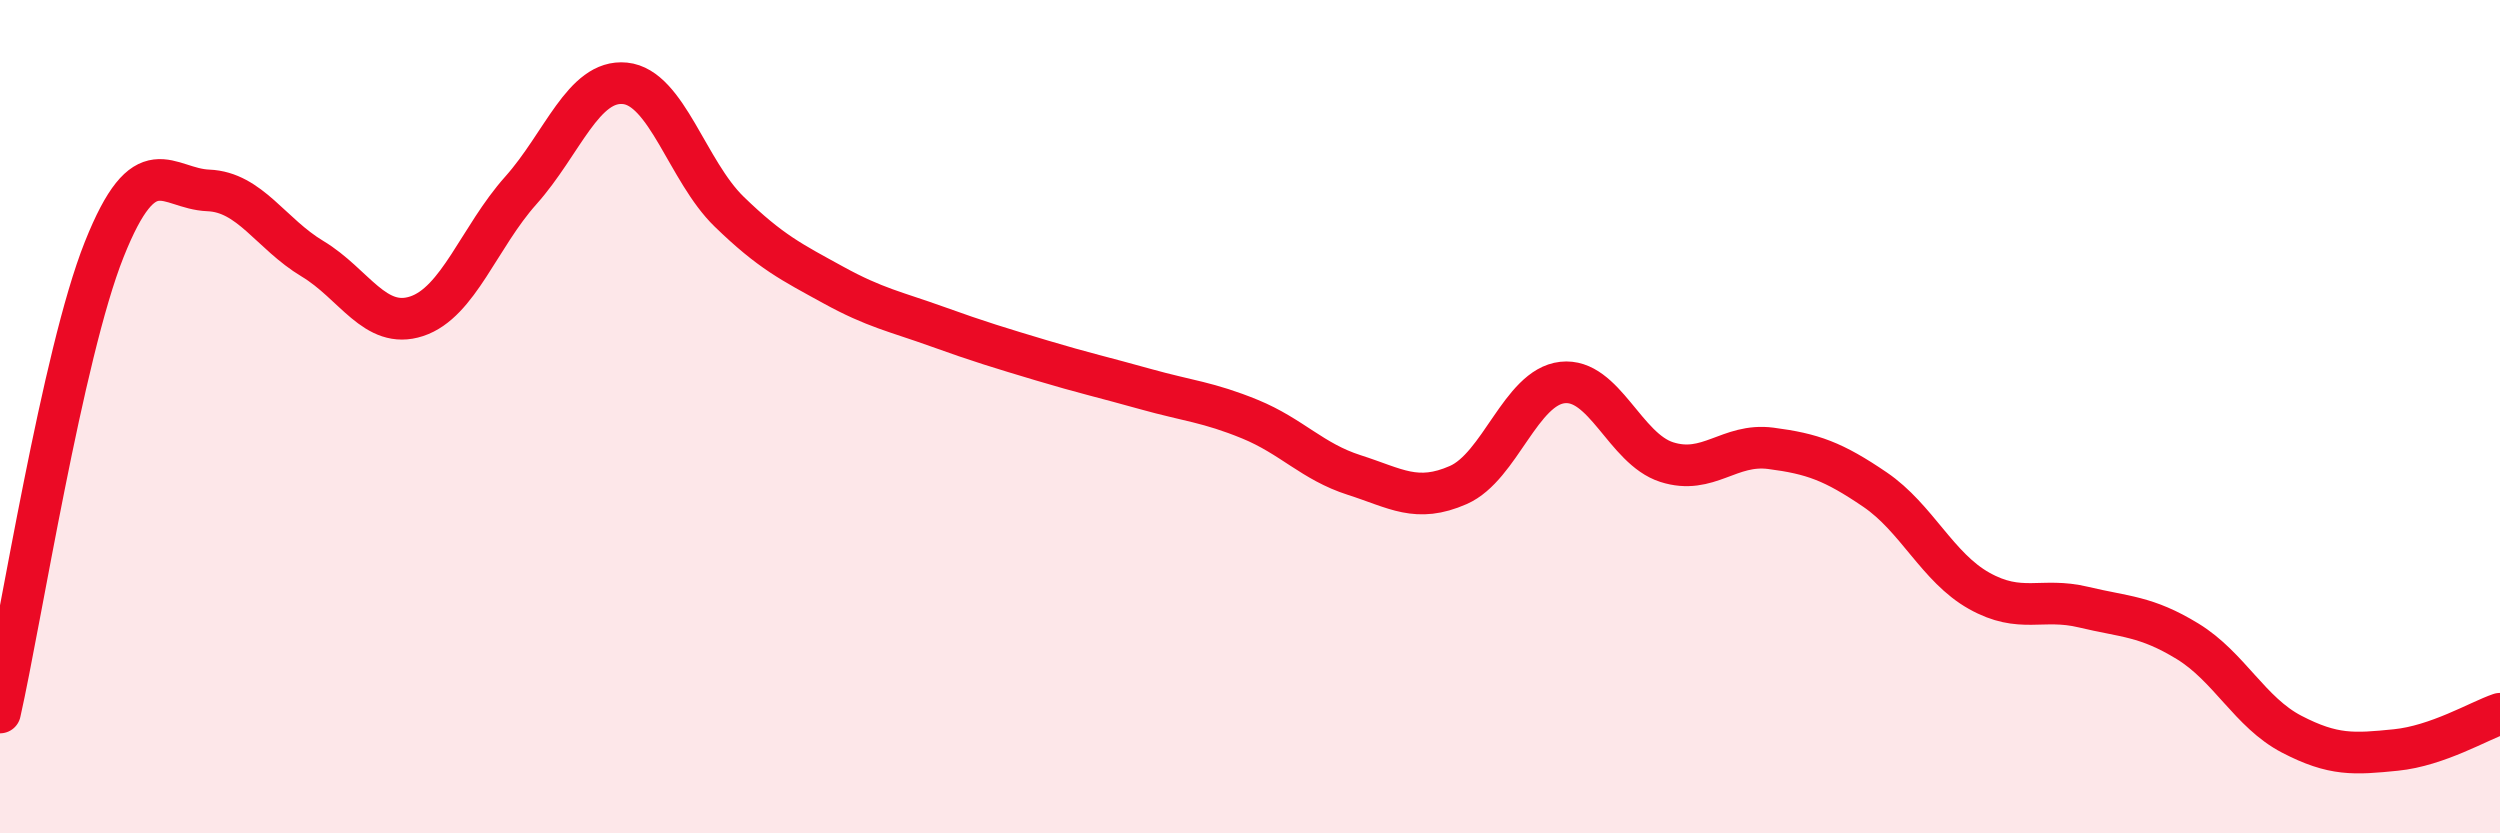
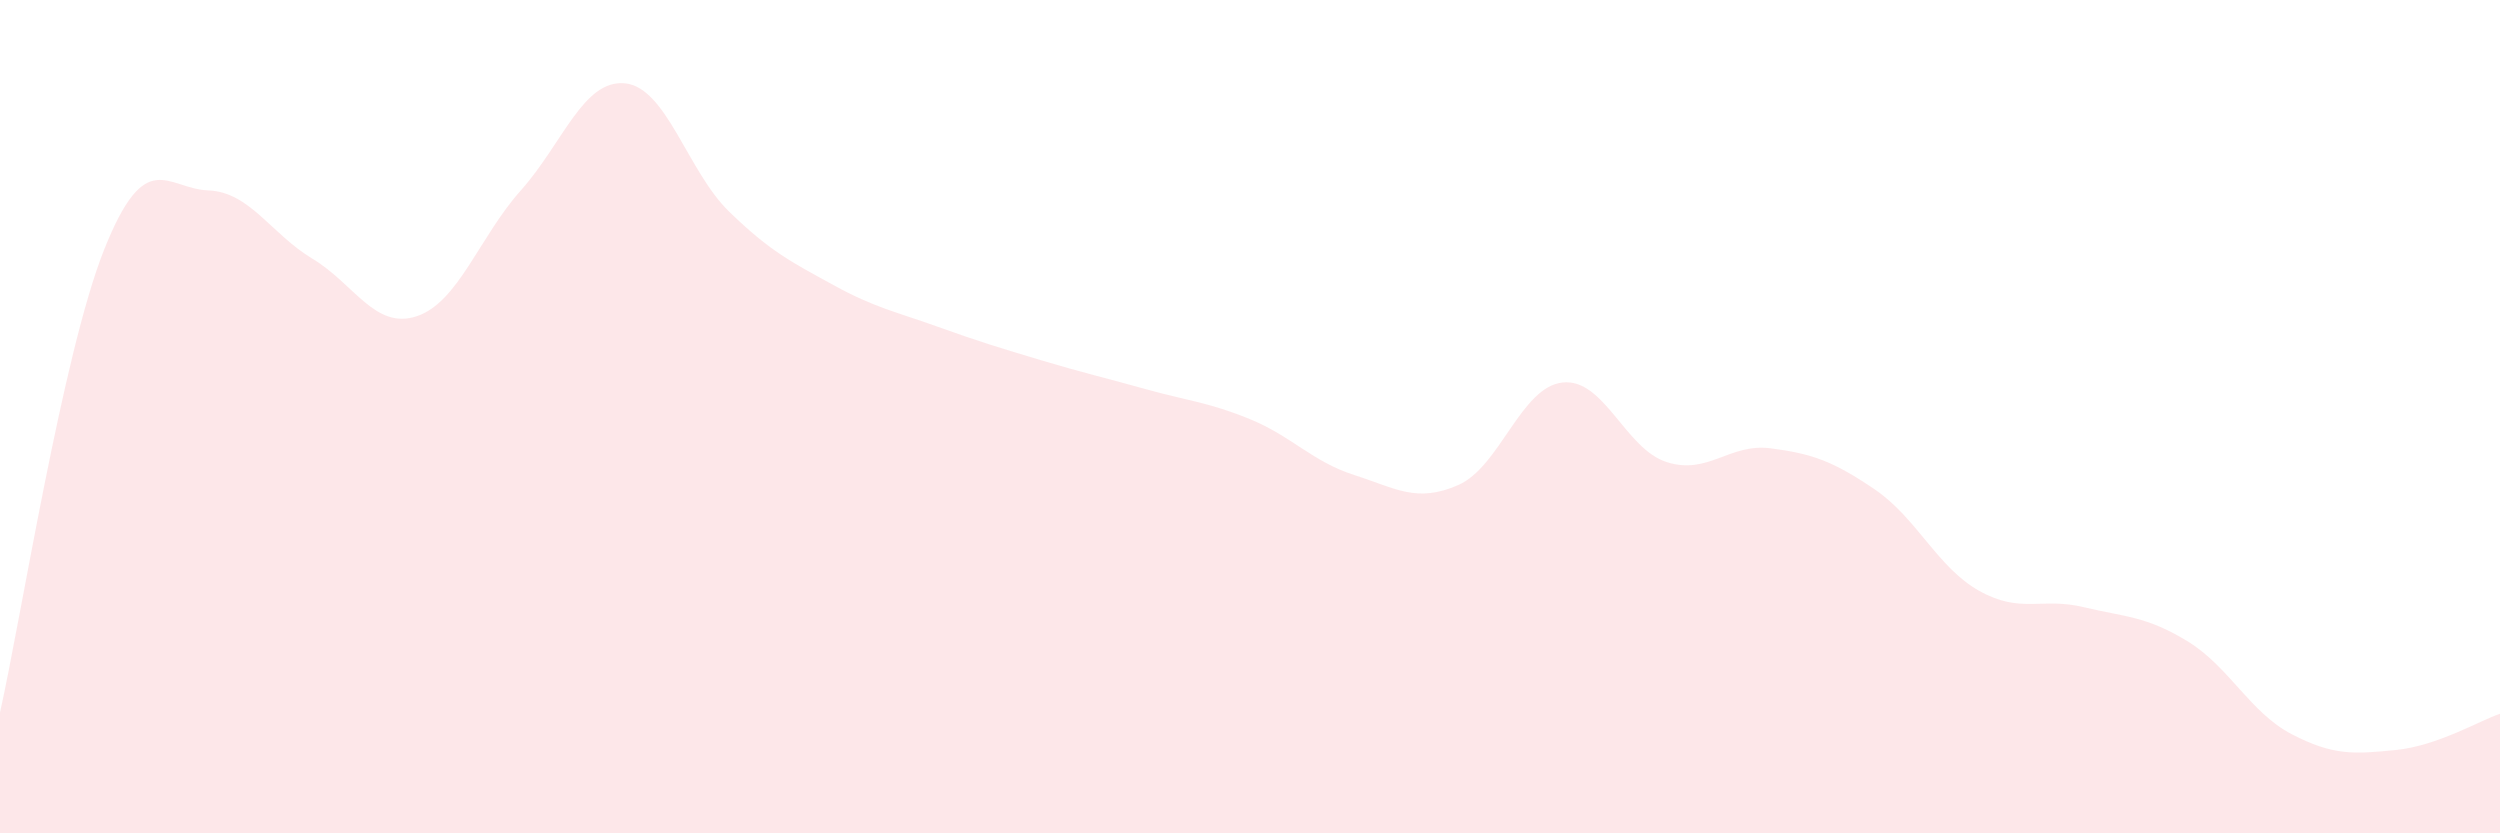
<svg xmlns="http://www.w3.org/2000/svg" width="60" height="20" viewBox="0 0 60 20">
  <path d="M 0,17.1 C 0.5,14.88 1.5,8.5 2.5,5.99 C 3.5,3.48 4,4.53 5,4.57 C 6,4.61 6.5,5.61 7.5,6.21 C 8.5,6.81 9,7.92 10,7.59 C 11,7.26 11.5,5.69 12.5,4.57 C 13.5,3.45 14,1.9 15,2 C 16,2.1 16.5,4.11 17.5,5.08 C 18.5,6.05 19,6.29 20,6.84 C 21,7.39 21.5,7.48 22.5,7.84 C 23.5,8.2 24,8.35 25,8.65 C 26,8.95 26.5,9.06 27.5,9.34 C 28.5,9.62 29,9.65 30,10.06 C 31,10.47 31.5,11.08 32.5,11.4 C 33.5,11.72 34,12.08 35,11.64 C 36,11.2 36.5,9.29 37.5,9.18 C 38.5,9.07 39,10.77 40,11.09 C 41,11.41 41.5,10.63 42.5,10.76 C 43.5,10.89 44,11.07 45,11.75 C 46,12.43 46.5,13.62 47.5,14.18 C 48.5,14.74 49,14.33 50,14.57 C 51,14.81 51.5,14.78 52.5,15.39 C 53.5,16 54,17.1 55,17.62 C 56,18.14 56.5,18.1 57.5,18 C 58.5,17.9 59.5,17.3 60,17.13L60 20L0 20Z" fill="#EB0A25" opacity="0.1" stroke-linecap="round" stroke-linejoin="round" />
-   <path d="M 0,17.1 C 0.5,14.88 1.5,8.5 2.5,5.99 C 3.5,3.48 4,4.53 5,4.57 C 6,4.61 6.5,5.61 7.5,6.21 C 8.5,6.81 9,7.92 10,7.59 C 11,7.26 11.5,5.69 12.5,4.57 C 13.5,3.45 14,1.9 15,2 C 16,2.1 16.5,4.11 17.5,5.08 C 18.5,6.05 19,6.29 20,6.84 C 21,7.39 21.5,7.48 22.5,7.84 C 23.5,8.2 24,8.35 25,8.65 C 26,8.95 26.5,9.06 27.5,9.34 C 28.5,9.62 29,9.65 30,10.06 C 31,10.47 31.5,11.08 32.5,11.4 C 33.5,11.72 34,12.08 35,11.64 C 36,11.2 36.5,9.29 37.5,9.18 C 38.5,9.07 39,10.77 40,11.09 C 41,11.41 41.5,10.63 42.5,10.76 C 43.5,10.89 44,11.07 45,11.75 C 46,12.43 46.5,13.62 47.5,14.18 C 48.5,14.74 49,14.33 50,14.57 C 51,14.81 51.5,14.78 52.5,15.39 C 53.5,16 54,17.1 55,17.62 C 56,18.14 56.5,18.1 57.5,18 C 58.5,17.9 59.5,17.3 60,17.13" stroke="#EB0A25" stroke-width="1" fill="none" stroke-linecap="round" stroke-linejoin="round" />
</svg>